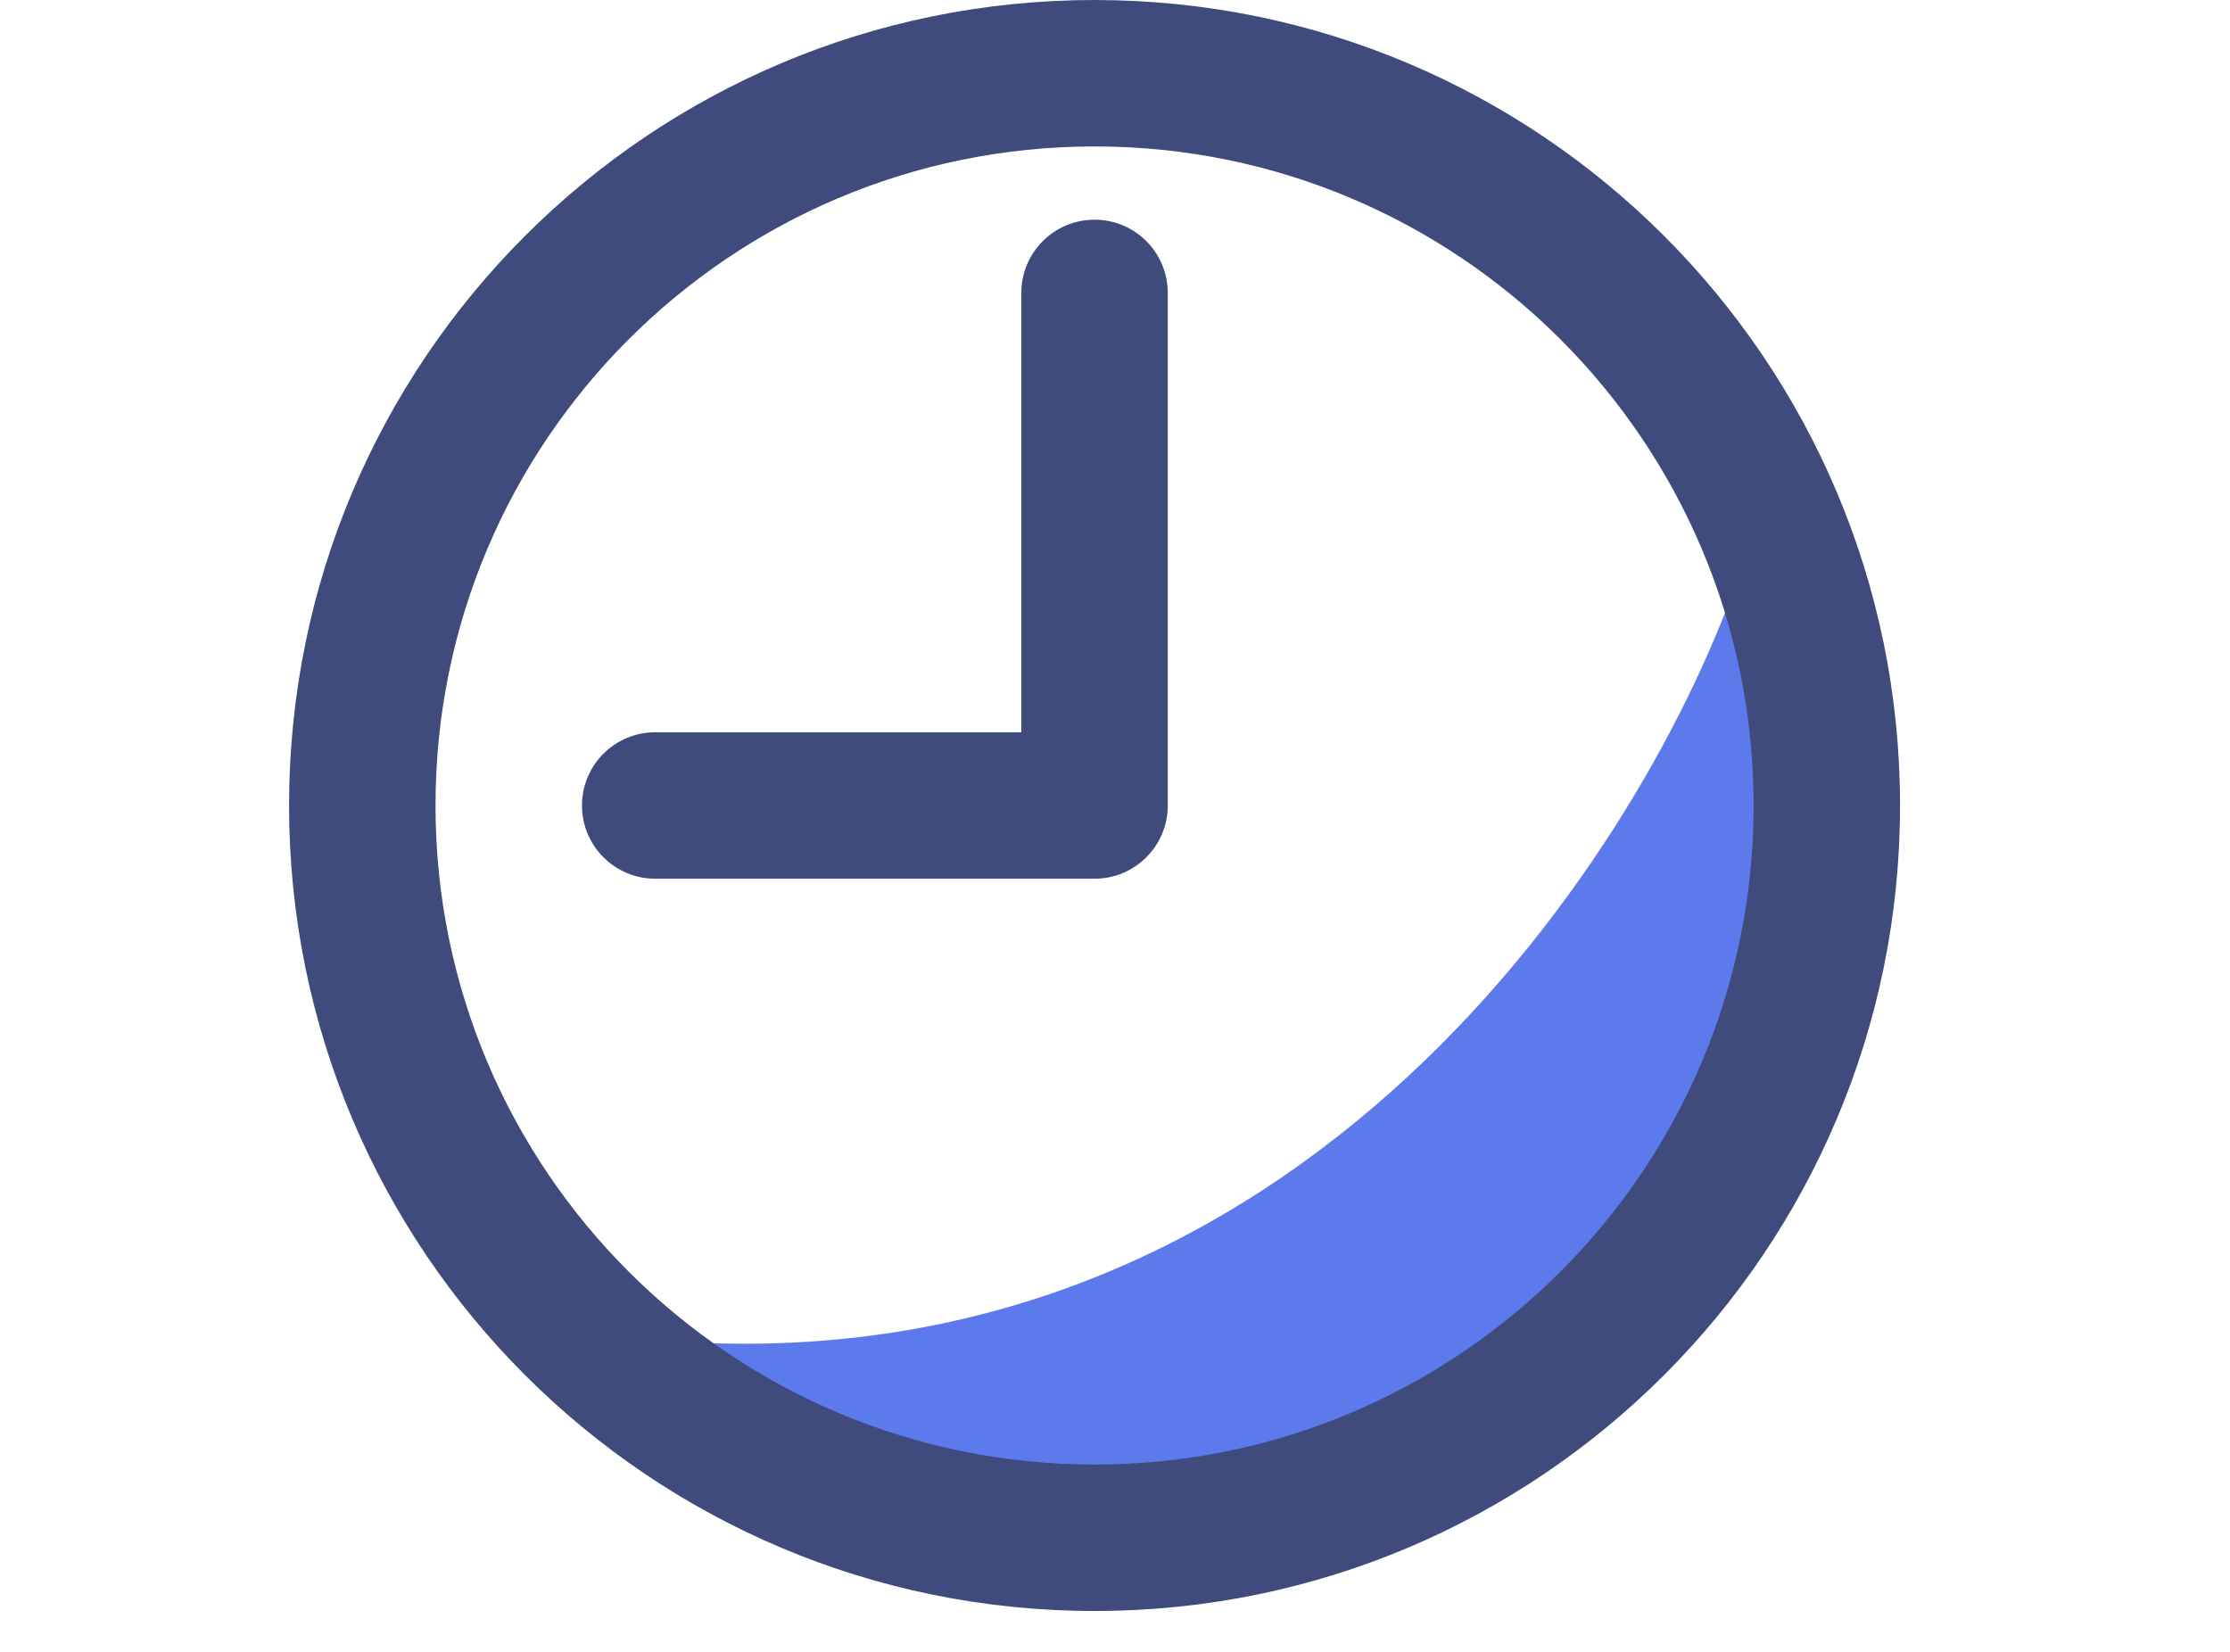
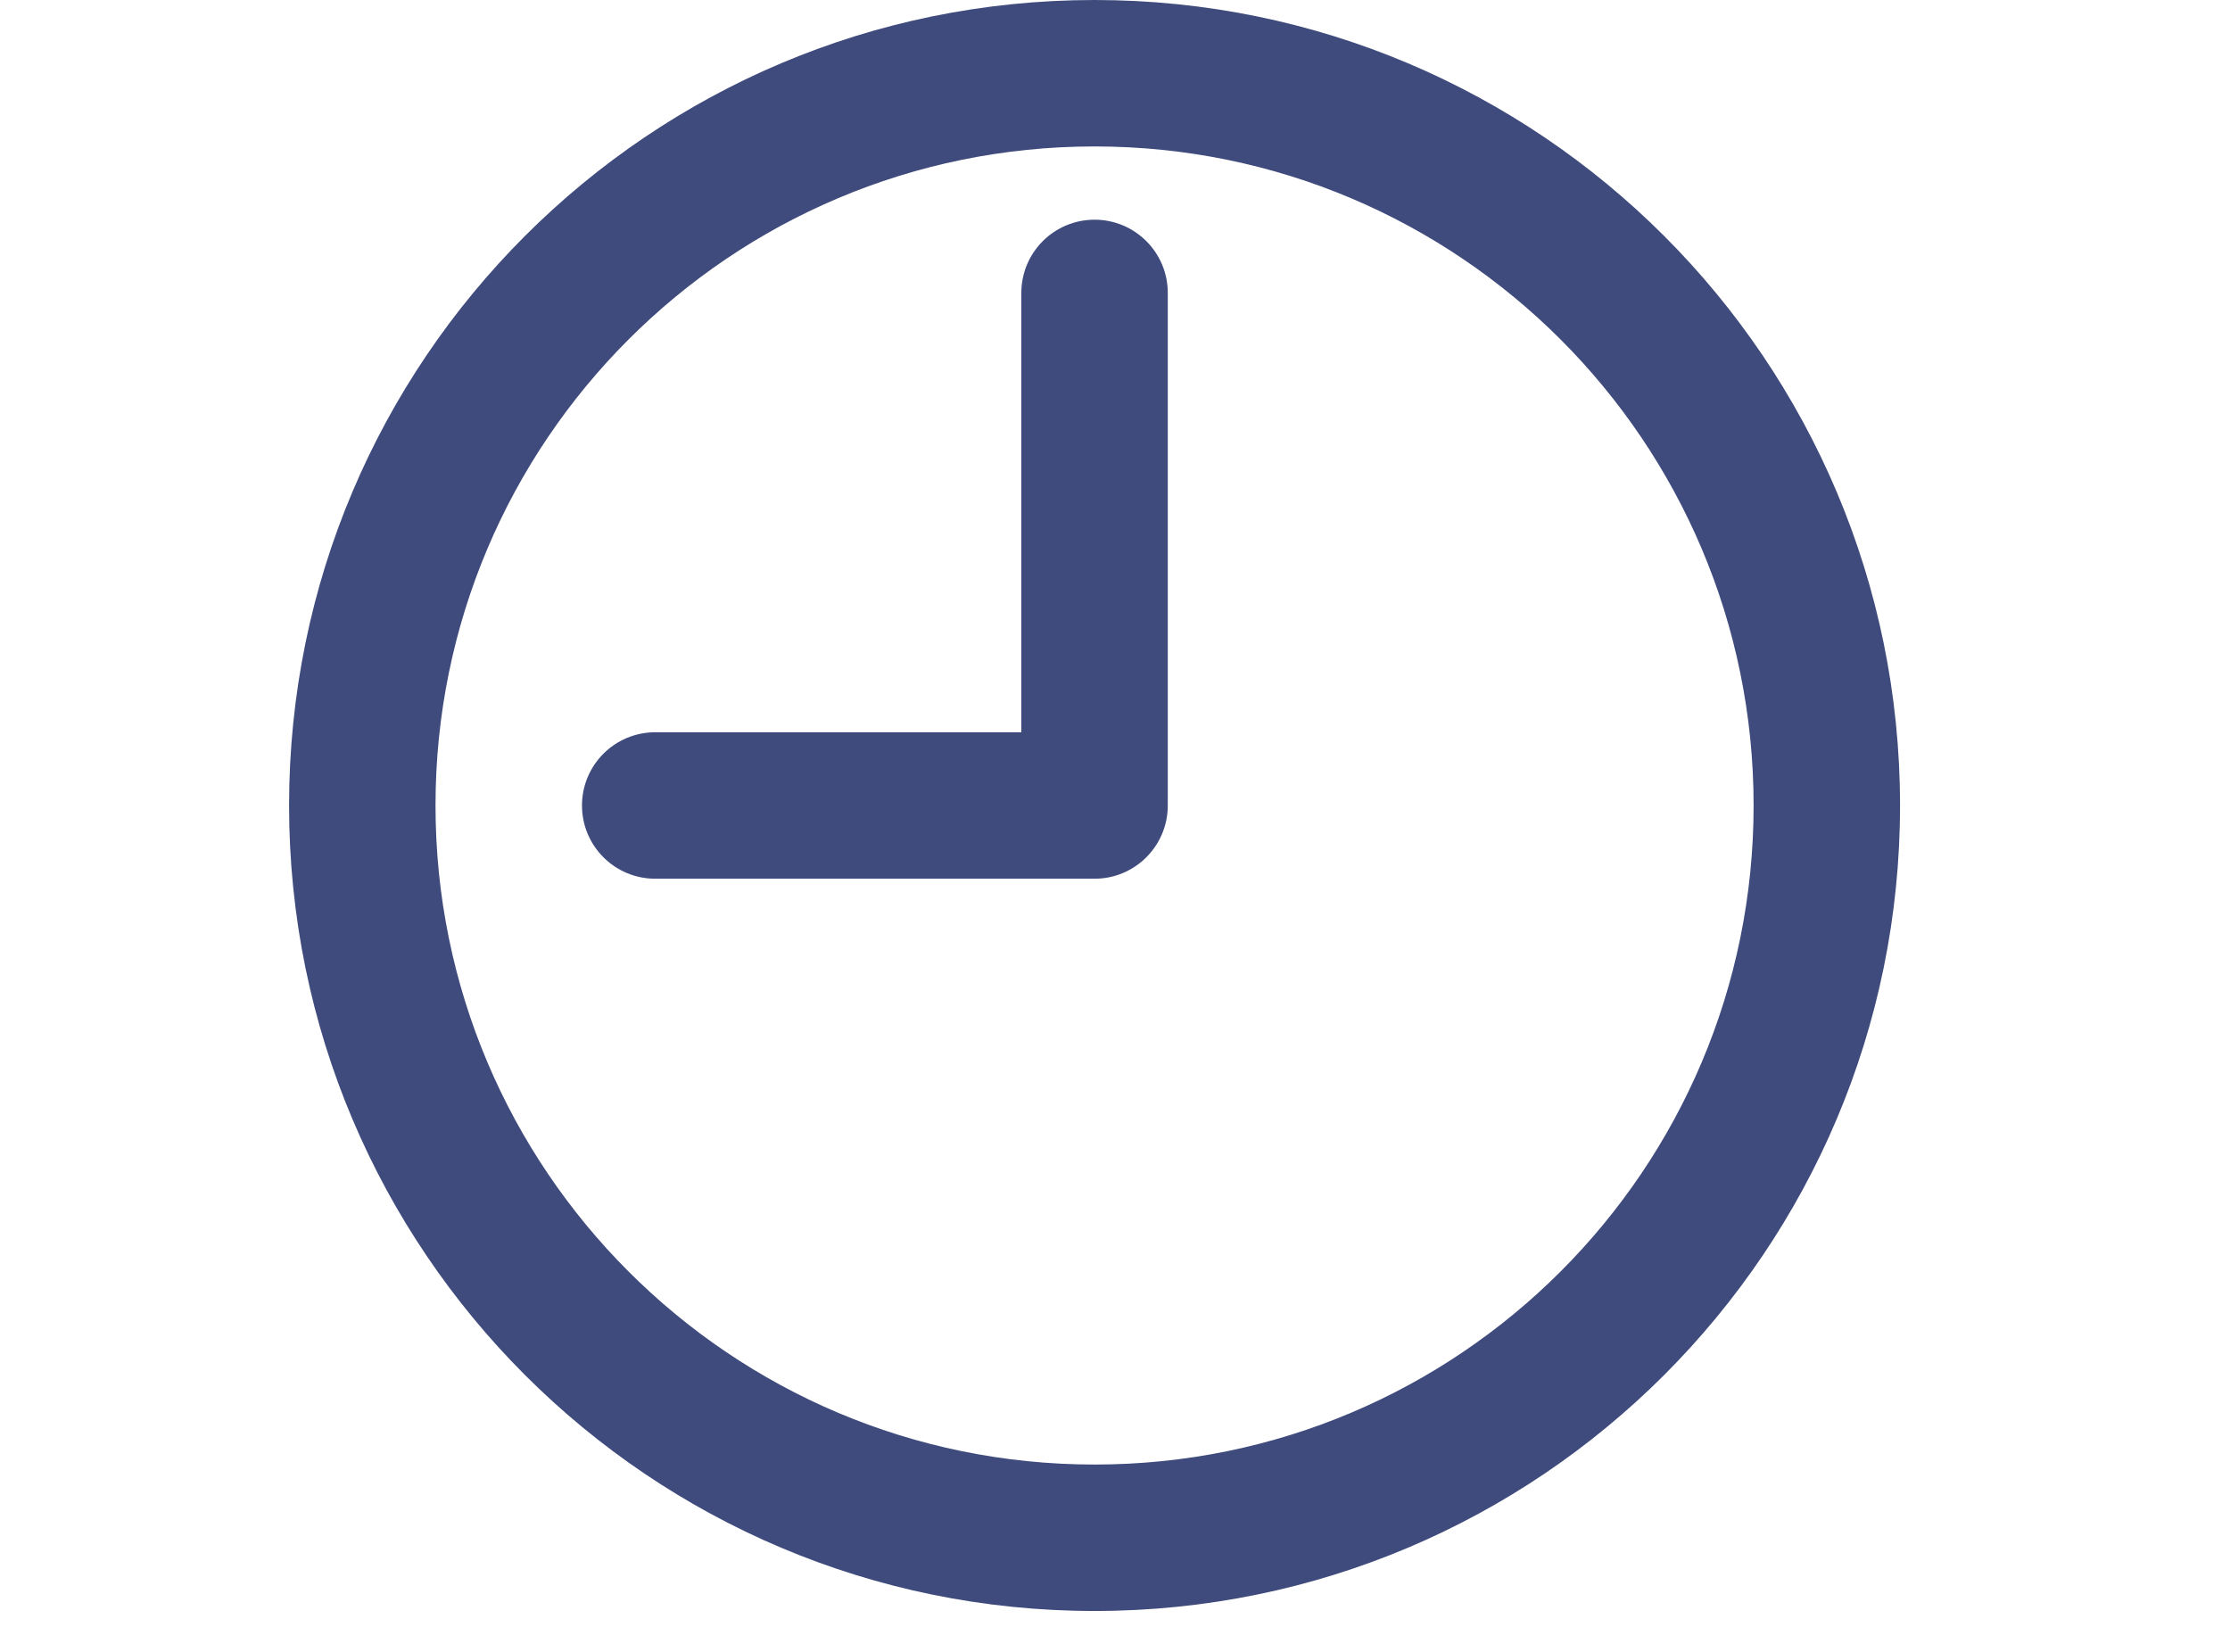
<svg xmlns="http://www.w3.org/2000/svg" width="54" height="40" viewBox="0 0 54 40" fill="none">
-   <path d="M16.09 32.463C31.566 33.653 39.933 20.459 42.182 13.713L44.562 16.987V22.245L42.182 28.296L38.907 32.959L31.169 37.225C28.755 37.324 23.788 37.463 23.233 37.225L18.372 35.142L16.09 32.463Z" fill="#5D7AEC" />
  <path d="M26.505 0C15.733 0 7 8.733 7 19.505C7 30.277 15.733 39.01 26.505 39.01C37.277 39.01 46.01 30.277 46.01 19.505C46.01 8.733 37.277 0 26.505 0ZM26.505 3.546C35.319 3.546 42.464 10.691 42.464 19.505C42.464 28.319 35.319 35.464 26.505 35.464C17.691 35.464 10.546 28.319 10.546 19.505C10.546 10.691 17.691 3.546 26.505 3.546ZM26.505 5.32C25.526 5.32 24.732 6.113 24.732 7.093V17.732H15.866C14.886 17.732 14.093 18.526 14.093 19.505C14.093 20.484 14.886 21.278 15.866 21.278H26.505C27.484 21.278 28.278 20.485 28.278 19.505V7.093C28.278 6.113 27.484 5.32 26.505 5.32Z" fill="#3F4B7D" />
</svg>